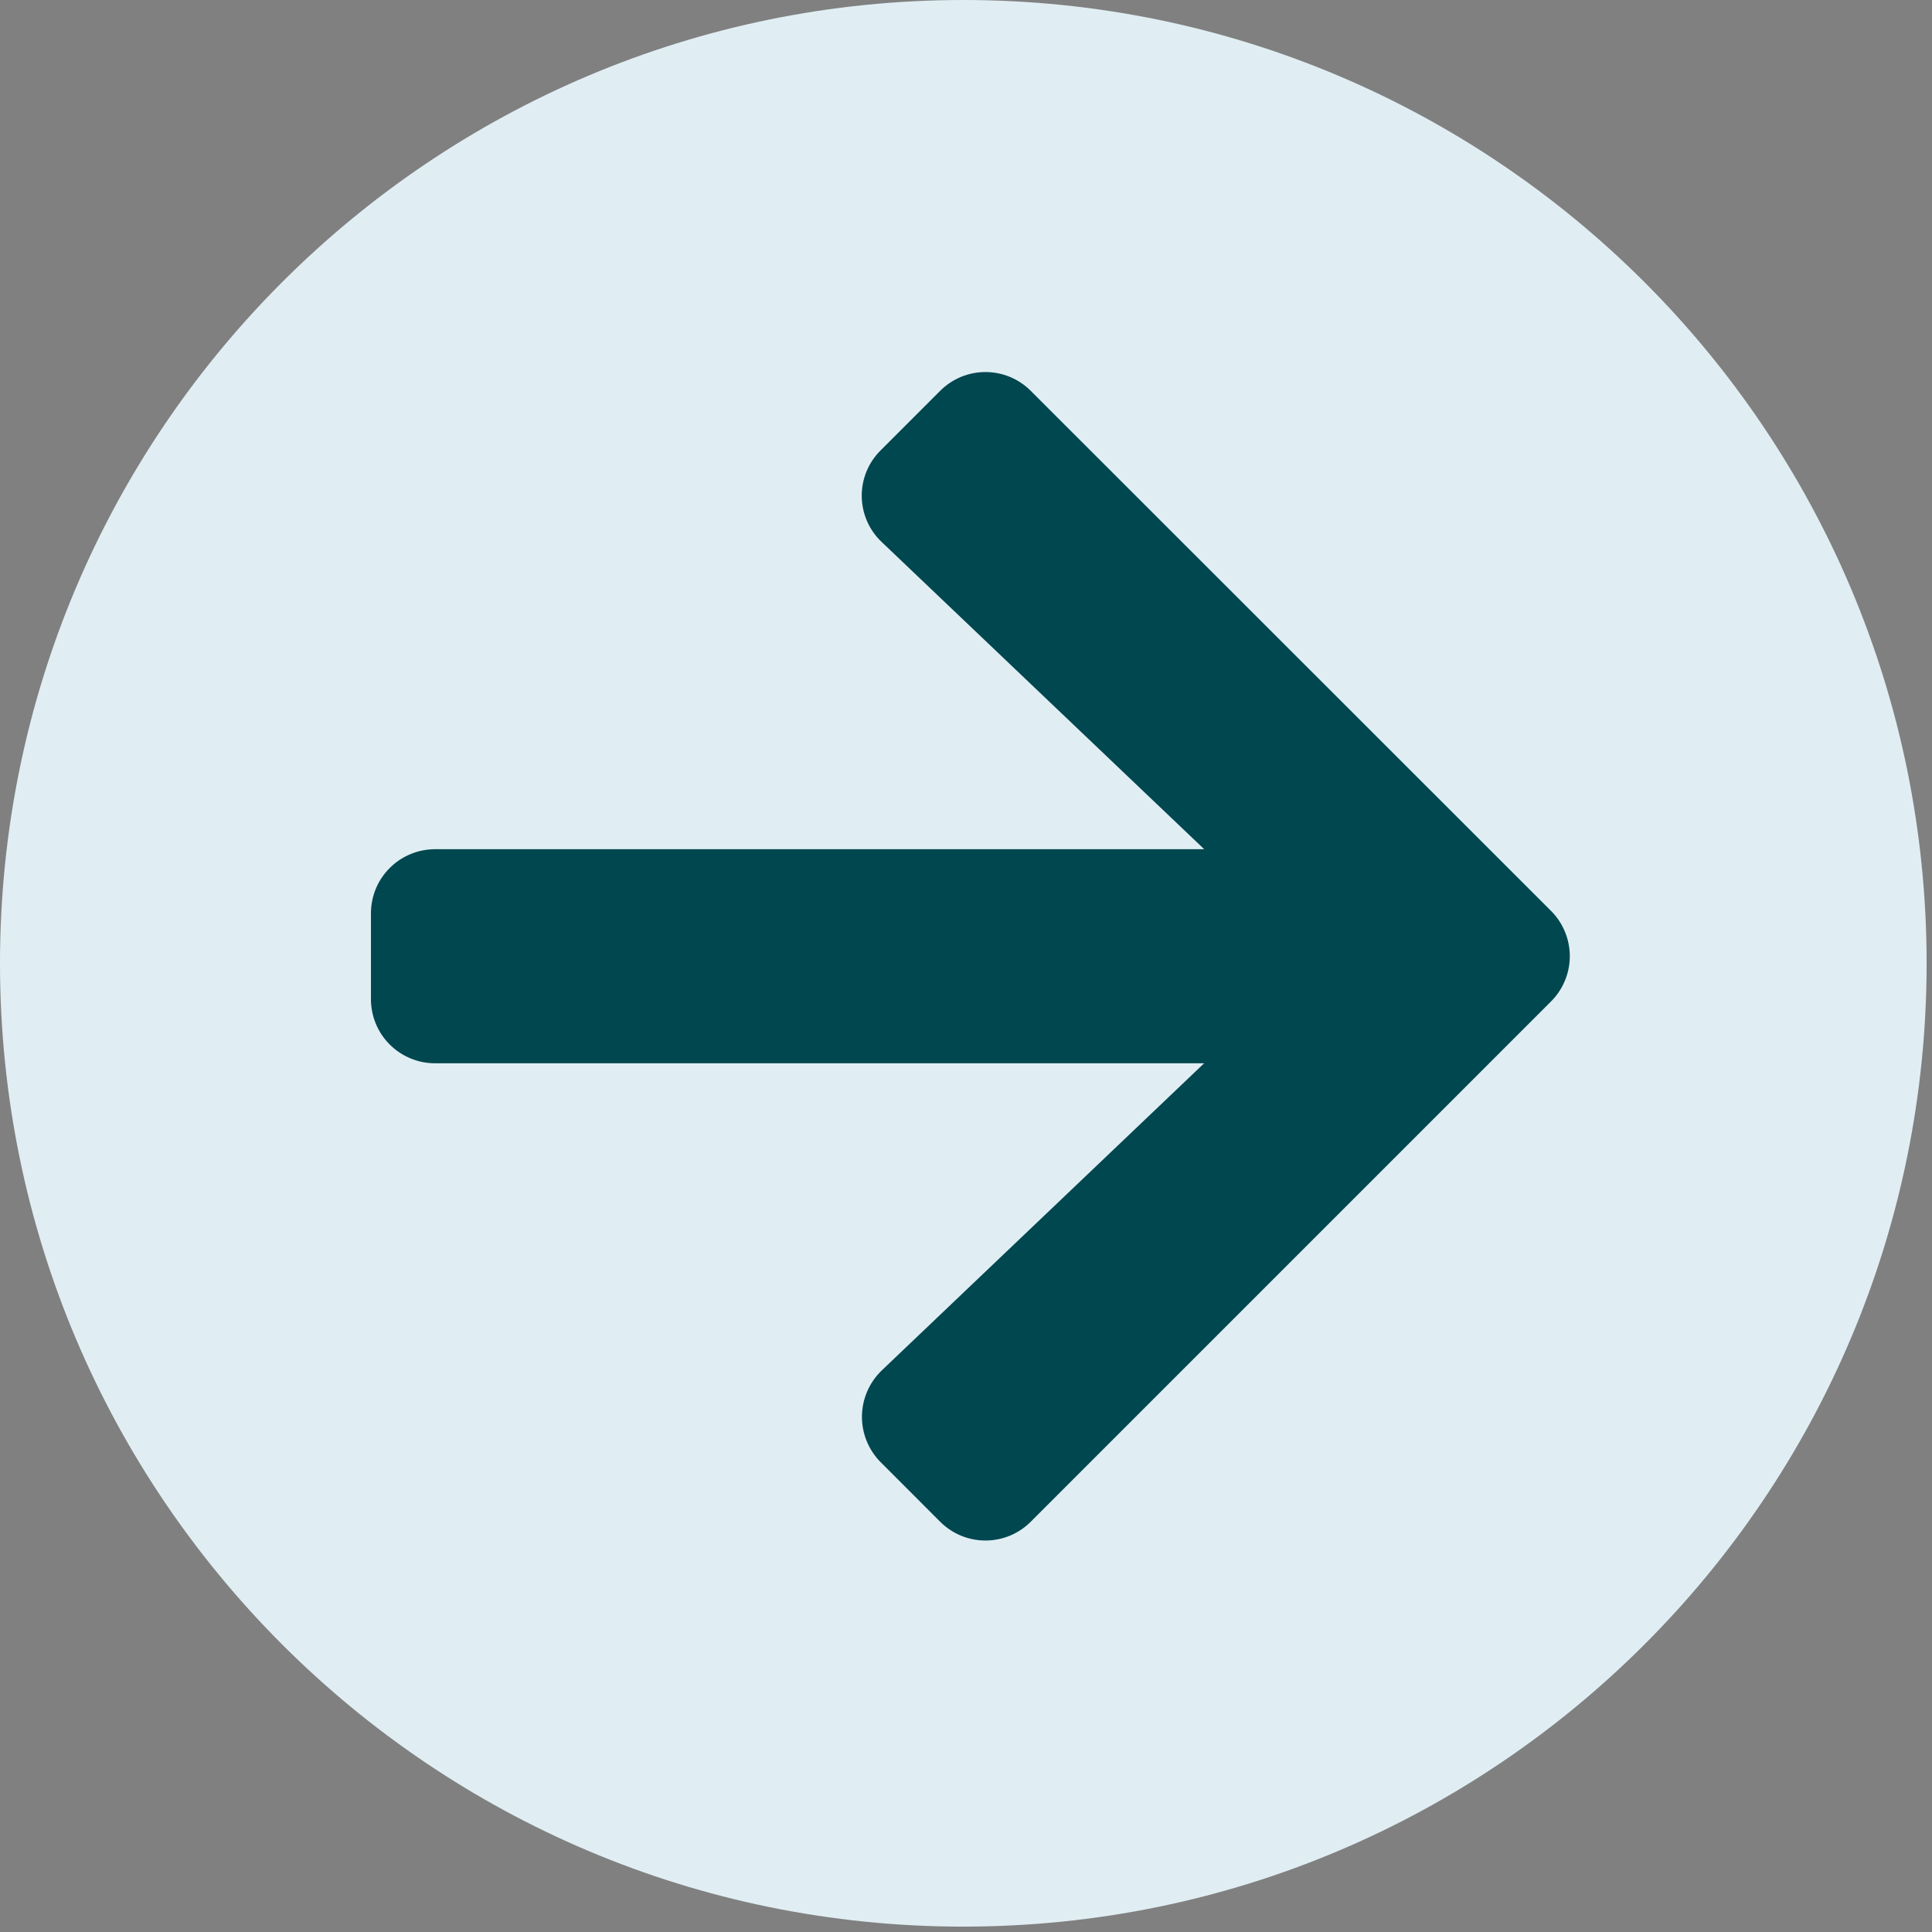
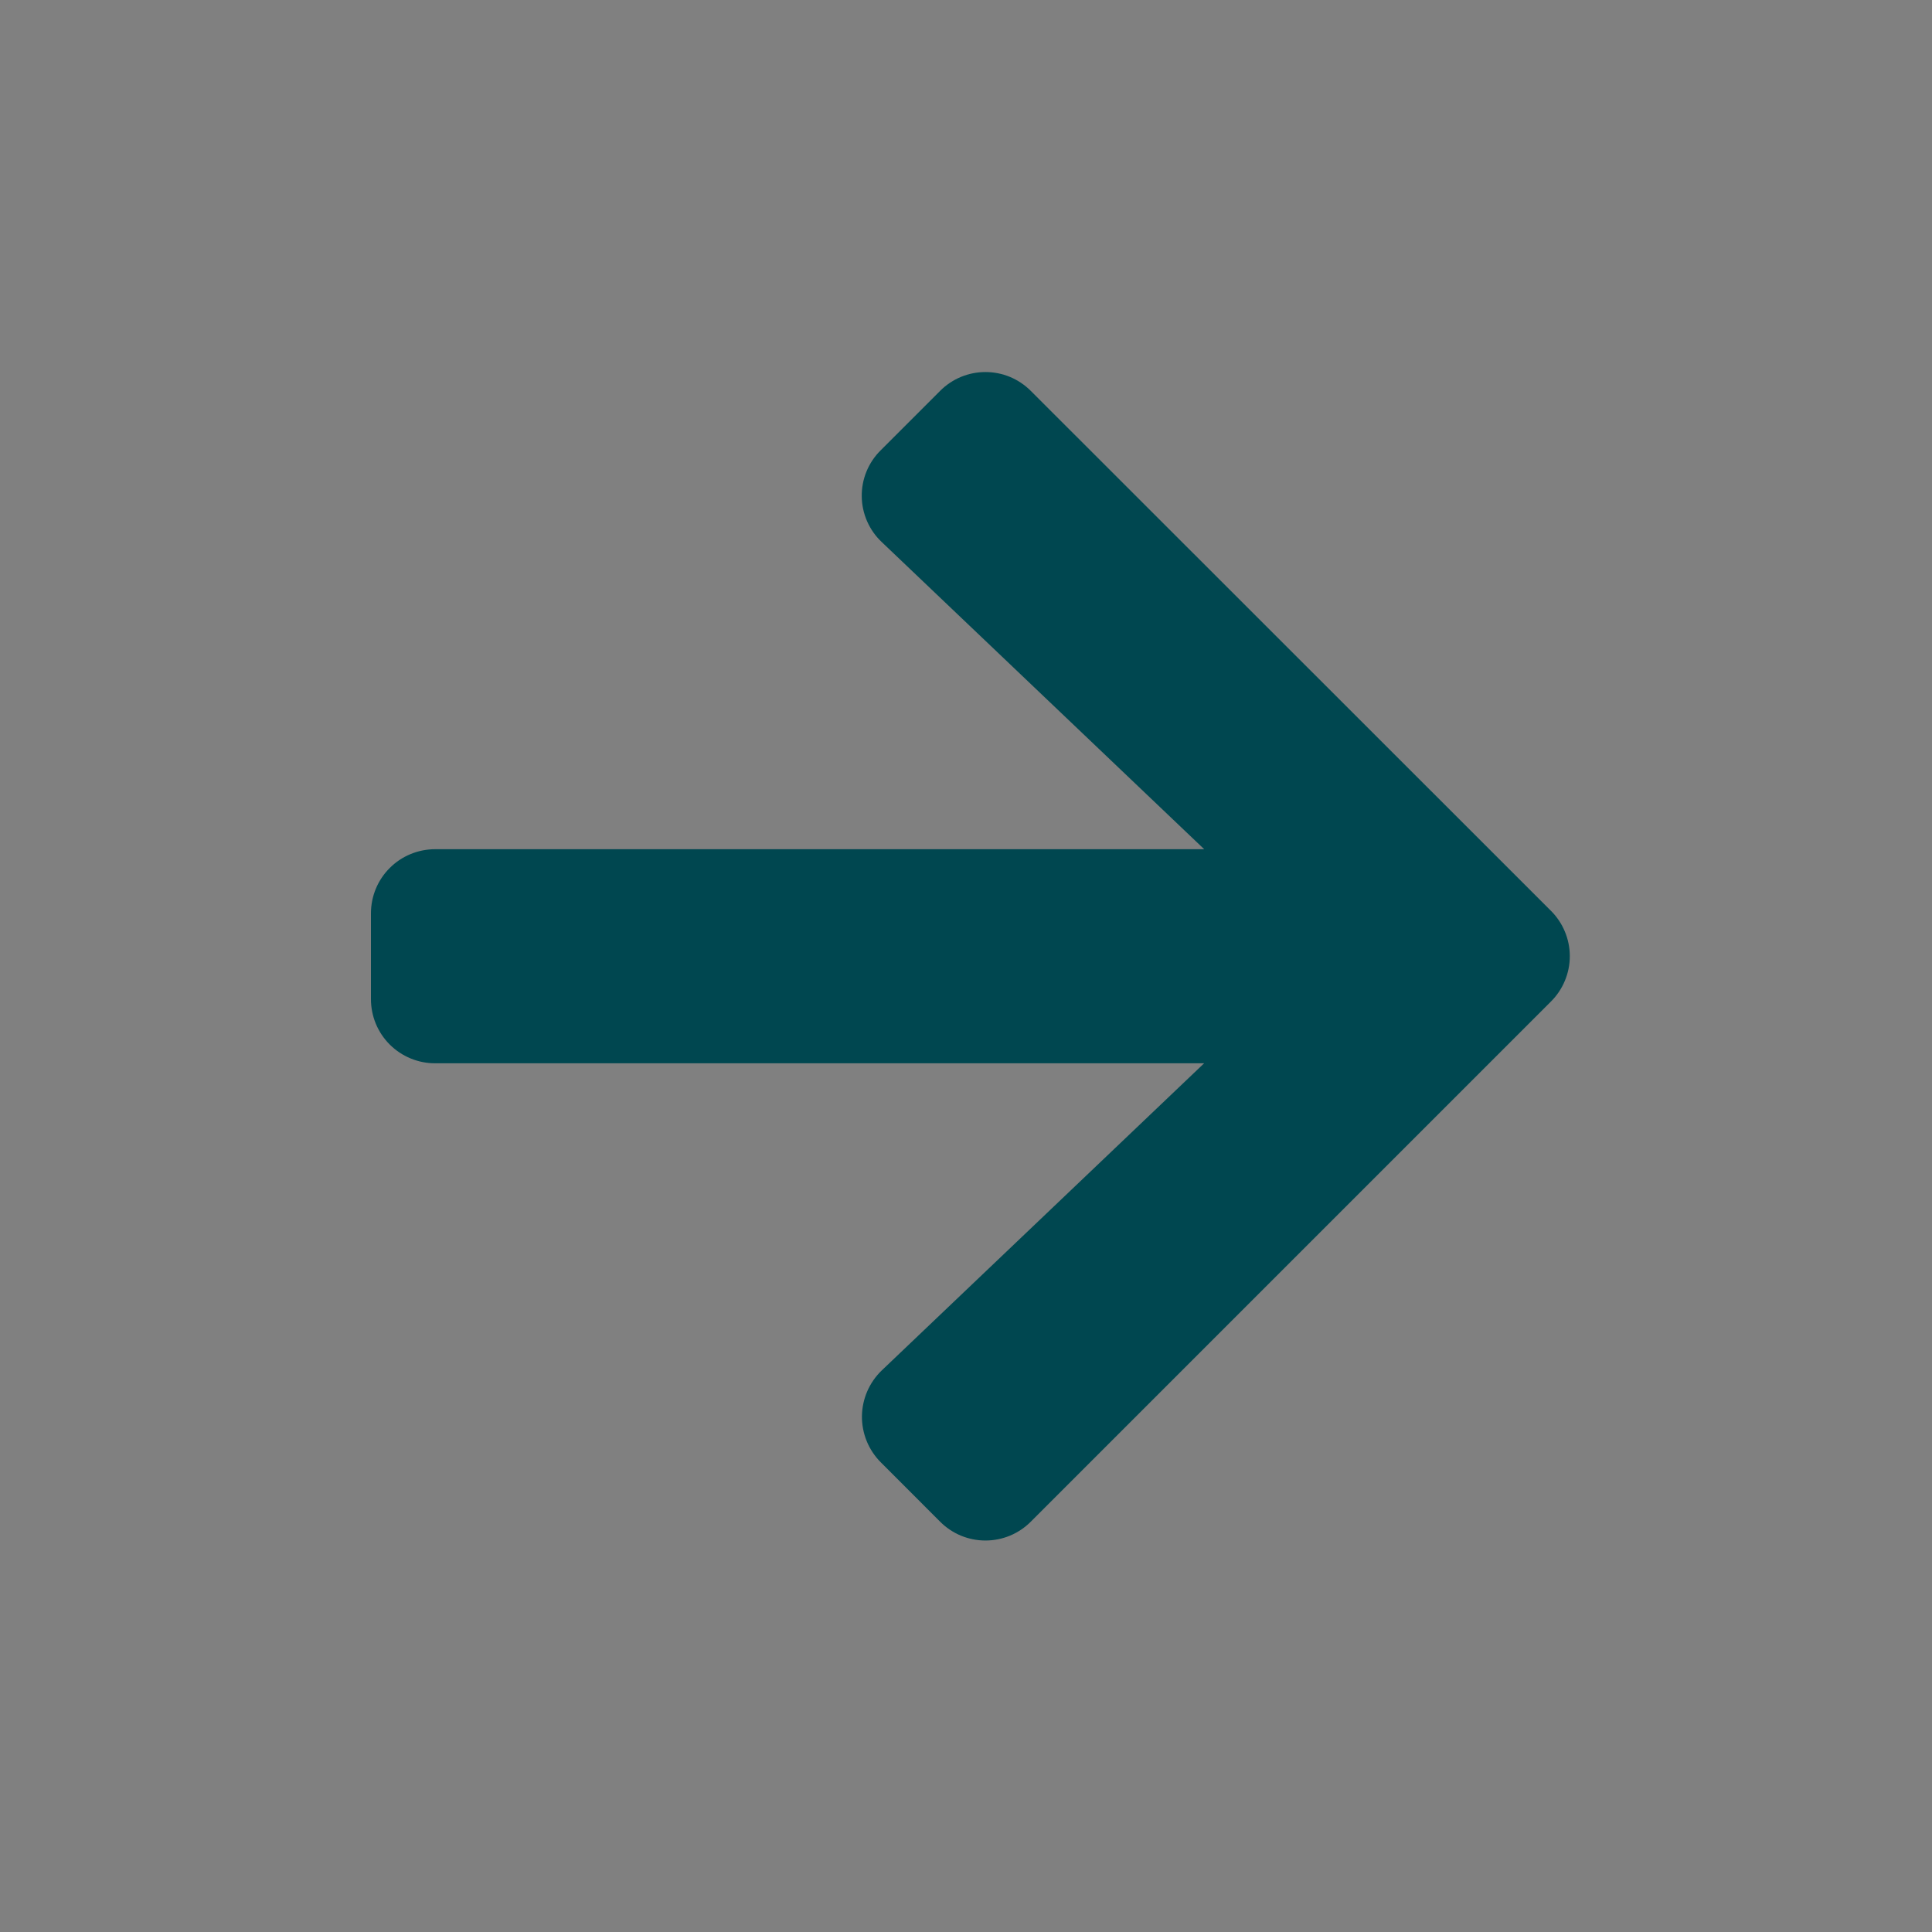
<svg xmlns="http://www.w3.org/2000/svg" width="51" height="51" viewBox="0 0 51 51" fill="none">
  <rect x="0" y="0" width="51" height="51" fill="#808080" stroke="none" />
-   <path d="M7.62939e-06 25.429C7.62939e-06 39.473 11.385 50.858 25.429 50.858C39.473 50.858 50.858 39.473 50.858 25.429C50.858 11.385 39.473 0 25.429 0C11.385 0 7.62939e-06 11.385 7.62939e-06 25.429Z" fill="#E0EEF3" />
  <path d="M23.248 11.887L24.816 10.319C24.973 10.161 25.159 10.036 25.365 9.95C25.57 9.865 25.791 9.821 26.013 9.821C26.236 9.821 26.456 9.865 26.662 9.95C26.867 10.036 27.054 10.161 27.211 10.319L40.941 24.043C41.099 24.2 41.224 24.387 41.309 24.592C41.395 24.798 41.439 25.018 41.439 25.241C41.439 25.463 41.395 25.683 41.309 25.889C41.224 26.094 41.099 26.281 40.941 26.438L27.211 40.168C27.054 40.326 26.867 40.451 26.662 40.537C26.456 40.622 26.236 40.666 26.013 40.666C25.791 40.666 25.57 40.622 25.365 40.537C25.159 40.451 24.973 40.326 24.816 40.168L23.248 38.599C23.089 38.439 22.963 38.249 22.878 38.04C22.793 37.831 22.751 37.607 22.753 37.382C22.756 37.156 22.804 36.934 22.893 36.727C22.983 36.52 23.113 36.333 23.276 36.176L31.786 28.068H11.488C11.265 28.069 11.045 28.025 10.839 27.94C10.633 27.855 10.445 27.73 10.288 27.573C10.13 27.415 10.005 27.228 9.92 27.022C9.835 26.816 9.792 26.595 9.792 26.372L9.792 24.113C9.792 23.89 9.835 23.669 9.92 23.463C10.005 23.257 10.13 23.07 10.288 22.913C10.445 22.755 10.633 22.63 10.839 22.545C11.045 22.46 11.265 22.417 11.488 22.417H31.788L23.276 14.309C23.111 14.154 22.98 13.967 22.889 13.76C22.799 13.553 22.75 13.33 22.748 13.104C22.745 12.878 22.788 12.653 22.874 12.444C22.96 12.235 23.087 12.046 23.248 11.887Z" fill="#004750" />
</svg>